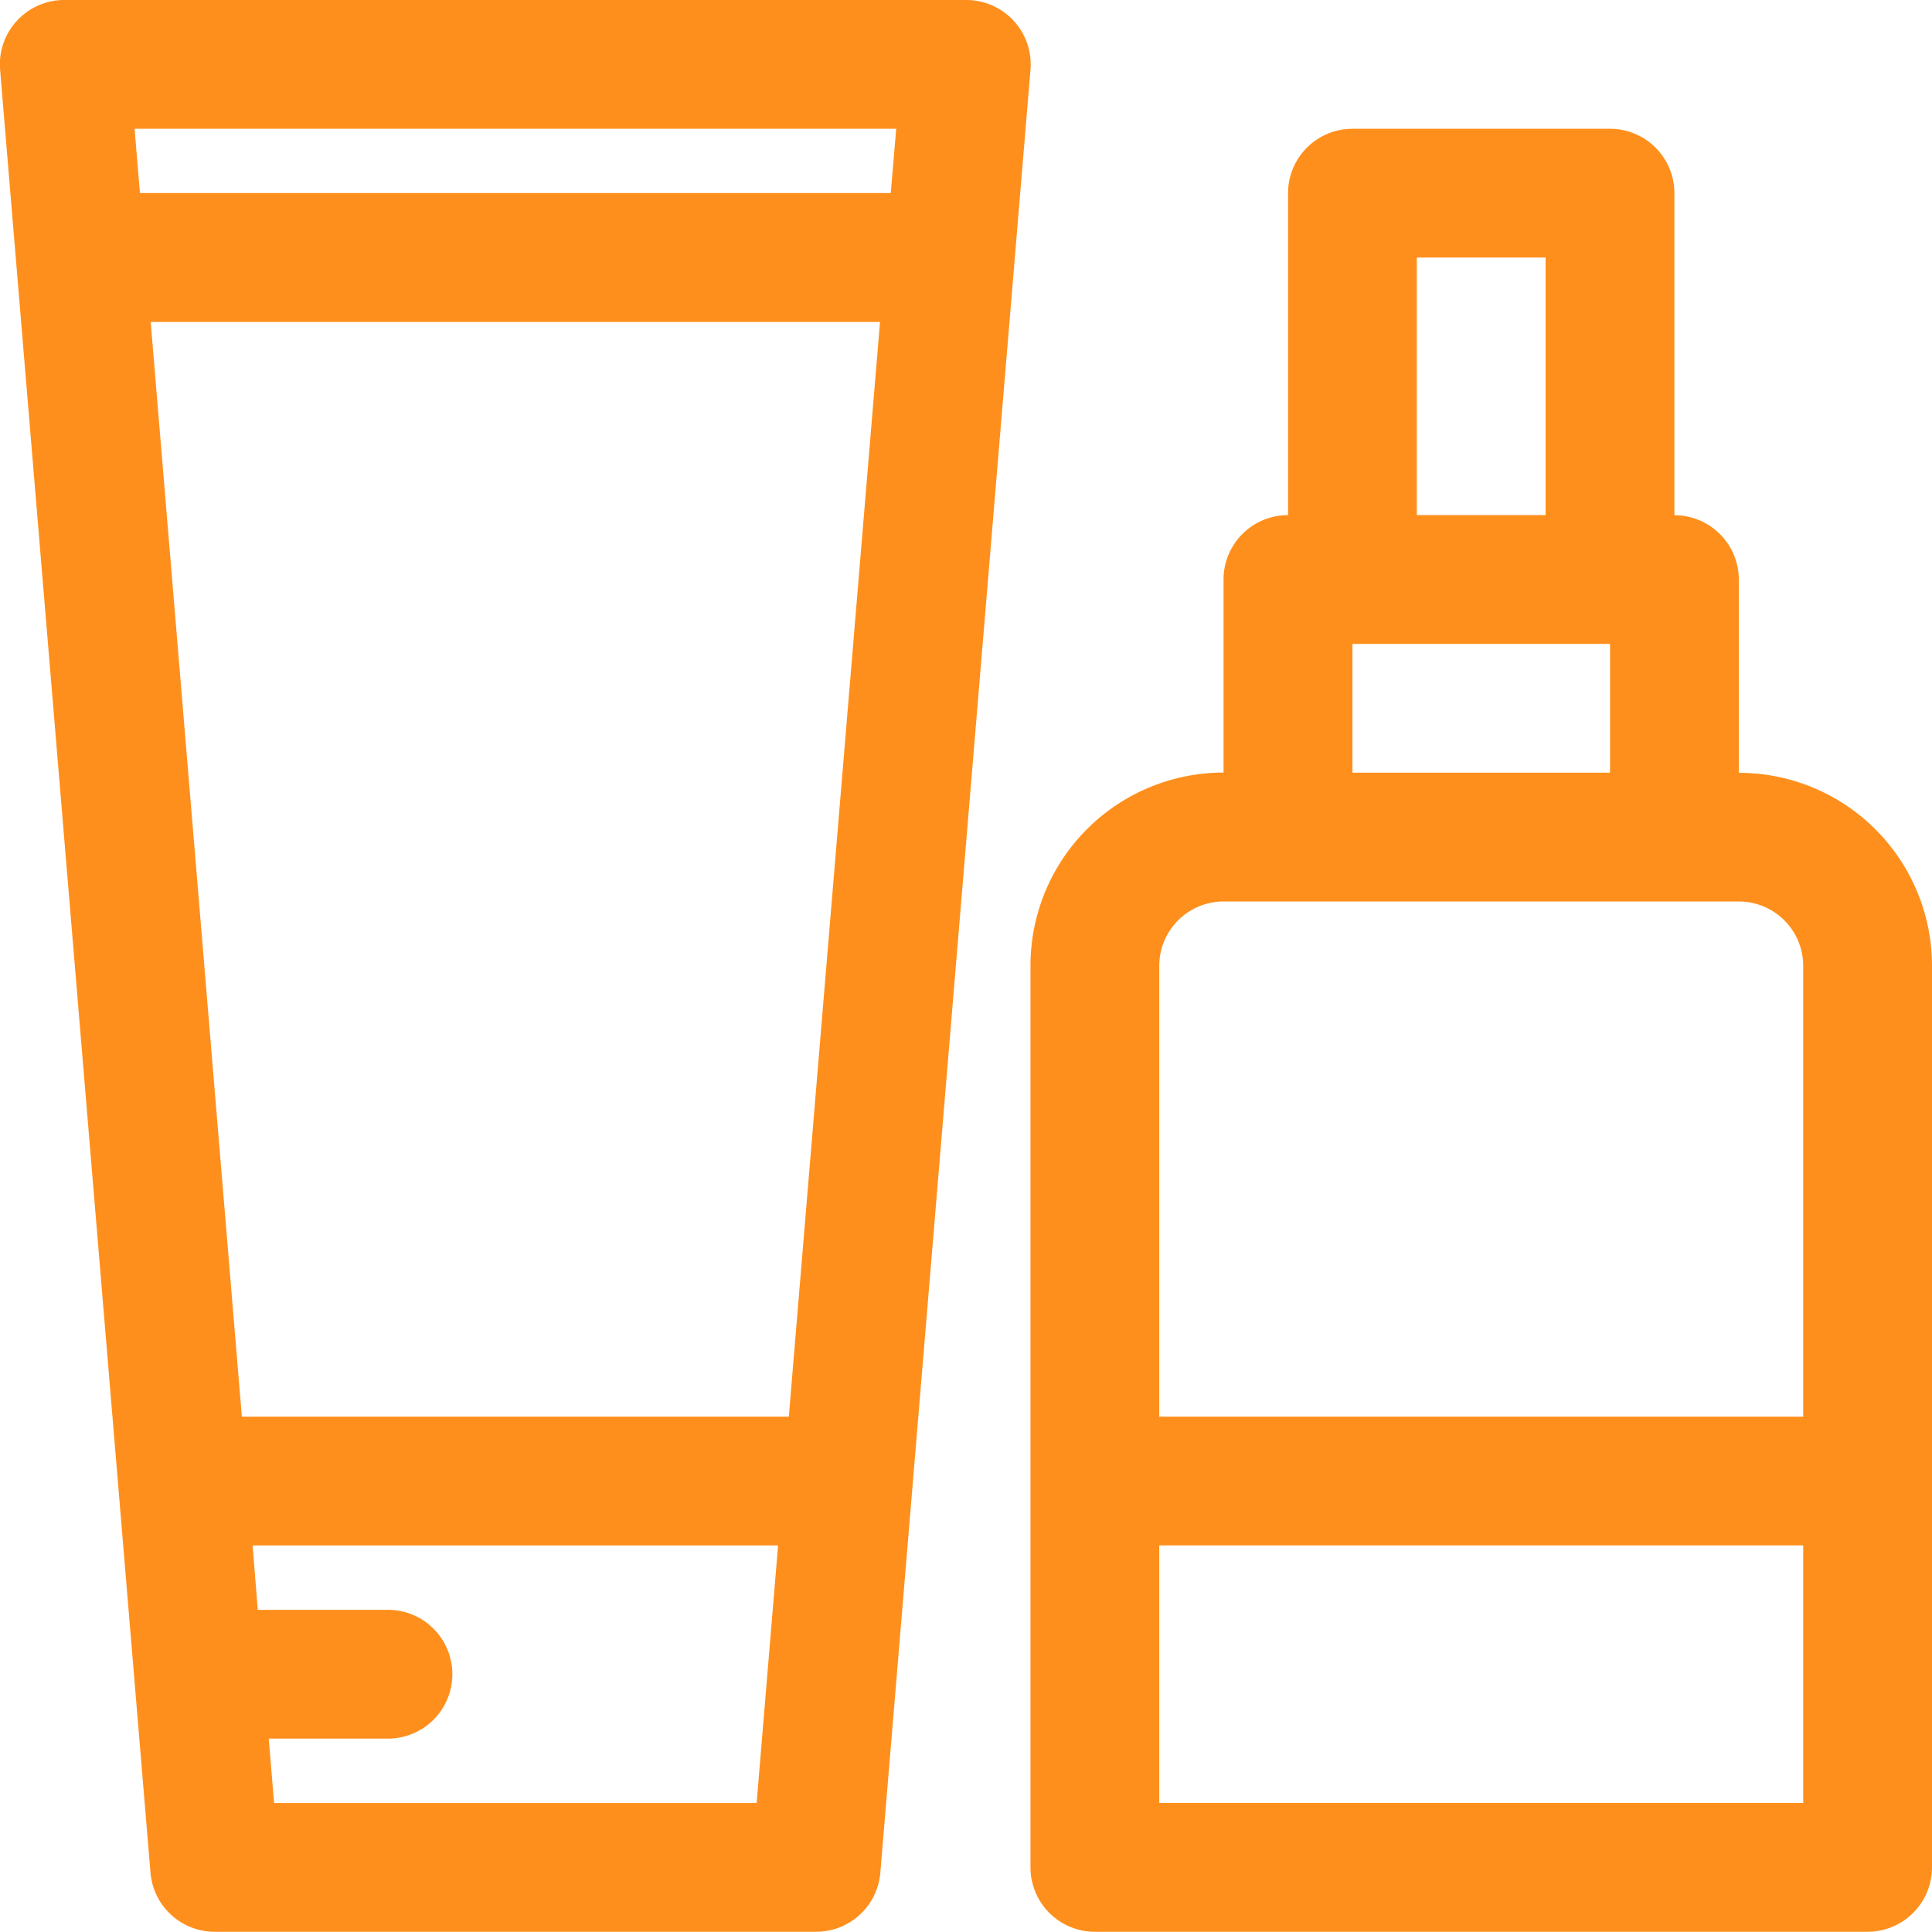
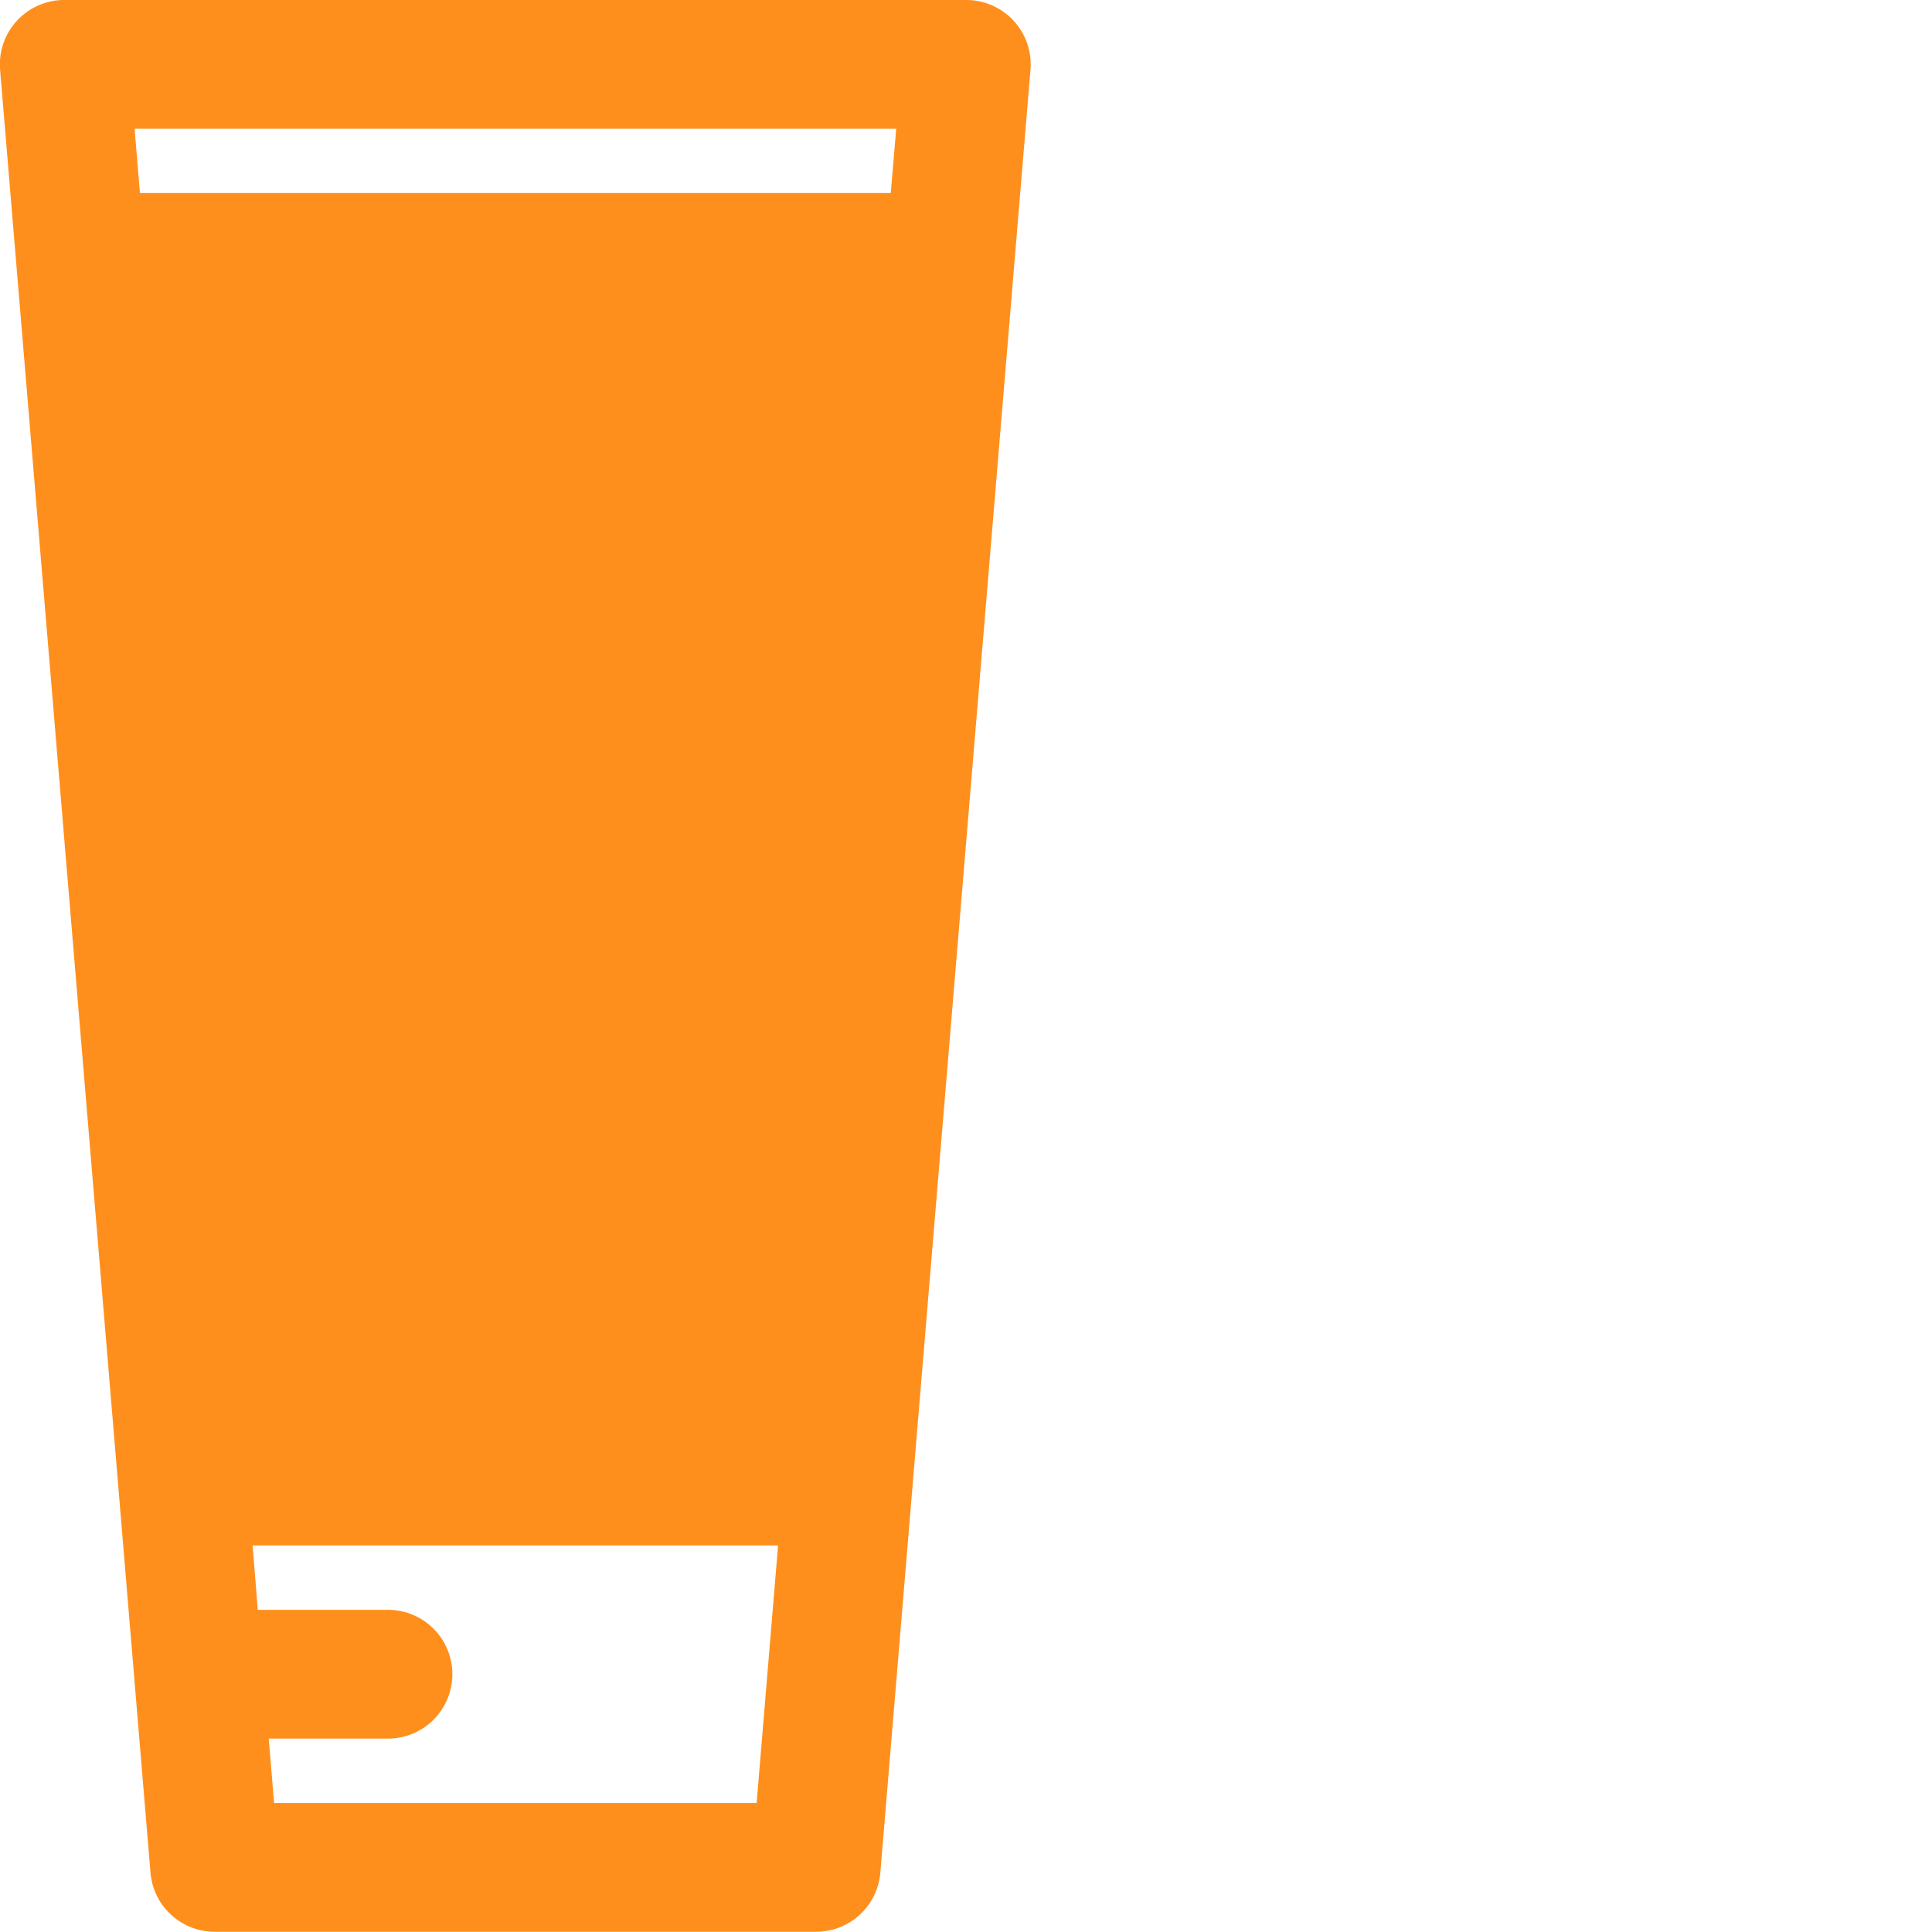
<svg xmlns="http://www.w3.org/2000/svg" width="67.05" height="67.042" viewBox="0 0 67.05 67.042">
  <g id="Body_Care" data-name="Body Care" transform="translate(-0.997 -1)">
-     <path id="Caminho_42" data-name="Caminho 42" d="M34.525,1H3.239A2.235,2.235,0,0,0,1,3.42L6.22,65.993a2.235,2.235,0,0,0,2.235,2.049H29.314a2.235,2.235,0,0,0,2.235-2.049L36.76,3.42A2.235,2.235,0,0,0,34.525,1ZM32.1,5.469,31.911,7.7H5.854L5.668,5.469ZM28.373,50.164H9.391L6.227,12.174H31.538ZM10.509,63.573l-.185-2.235h4.09a2.235,2.235,0,1,0,0-4.469H9.943l-.179-2.235H28l-.744,8.939Z" transform="translate(0)" fill="#ff8f1c" />
-     <path id="Caminho_43" data-name="Caminho 43" d="M41.582,25.347v-6.7a2.235,2.235,0,0,0-2.235-2.235V5.235A2.235,2.235,0,0,0,37.113,3H28.174a2.235,2.235,0,0,0-2.235,2.235V16.408A2.235,2.235,0,0,0,23.7,18.643v6.7a6.7,6.7,0,0,0-6.7,6.7V63.338a2.235,2.235,0,0,0,2.235,2.235H46.052a2.235,2.235,0,0,0,2.235-2.235V32.052a6.7,6.7,0,0,0-6.7-6.7ZM30.408,7.469h4.469v8.939H30.408ZM28.174,20.878h8.939v4.469H28.174ZM23.7,29.817H41.582a2.235,2.235,0,0,1,2.235,2.235V47.695H21.469V32.052A2.235,2.235,0,0,1,23.7,29.817ZM21.469,61.1V52.164H43.817V61.1Z" transform="translate(19.76 2.469)" fill="#ff8f1c" />
+     <path id="Caminho_42" data-name="Caminho 42" d="M34.525,1H3.239A2.235,2.235,0,0,0,1,3.42L6.22,65.993a2.235,2.235,0,0,0,2.235,2.049H29.314a2.235,2.235,0,0,0,2.235-2.049L36.76,3.42A2.235,2.235,0,0,0,34.525,1ZM32.1,5.469,31.911,7.7H5.854L5.668,5.469ZM28.373,50.164H9.391H31.538ZM10.509,63.573l-.185-2.235h4.09a2.235,2.235,0,1,0,0-4.469H9.943l-.179-2.235H28l-.744,8.939Z" transform="translate(0)" fill="#ff8f1c" />
  </g>
</svg>